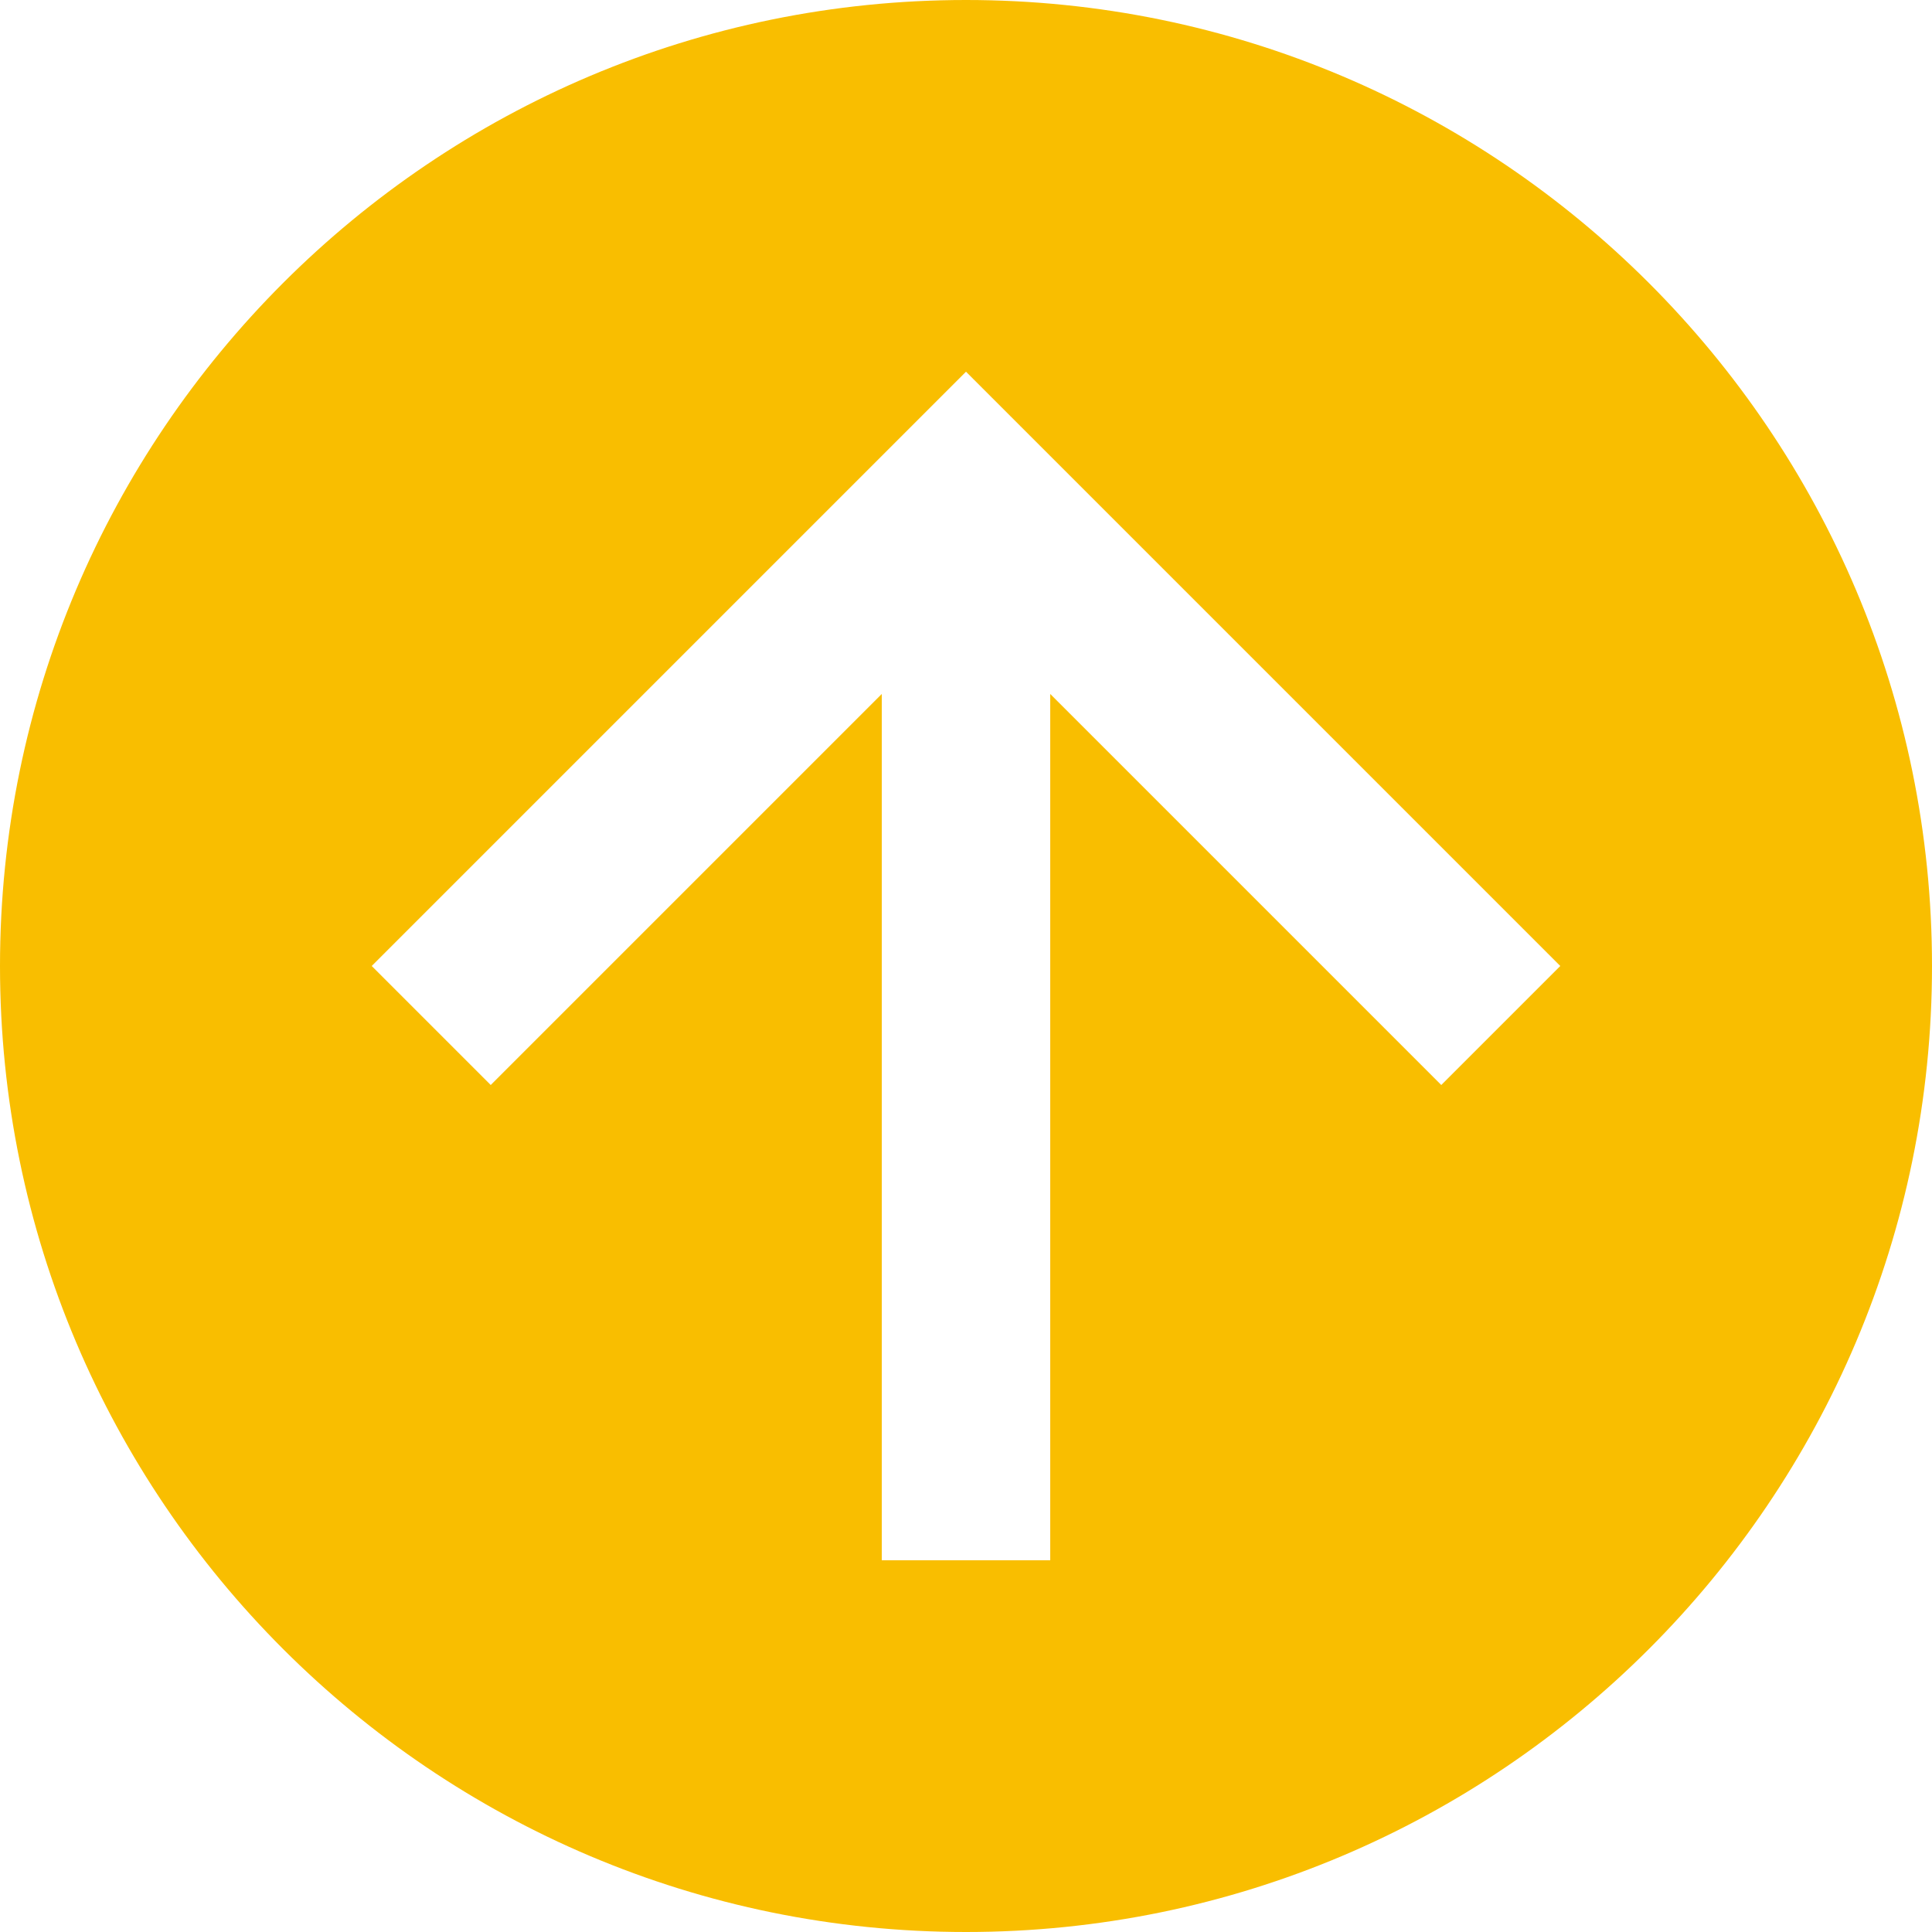
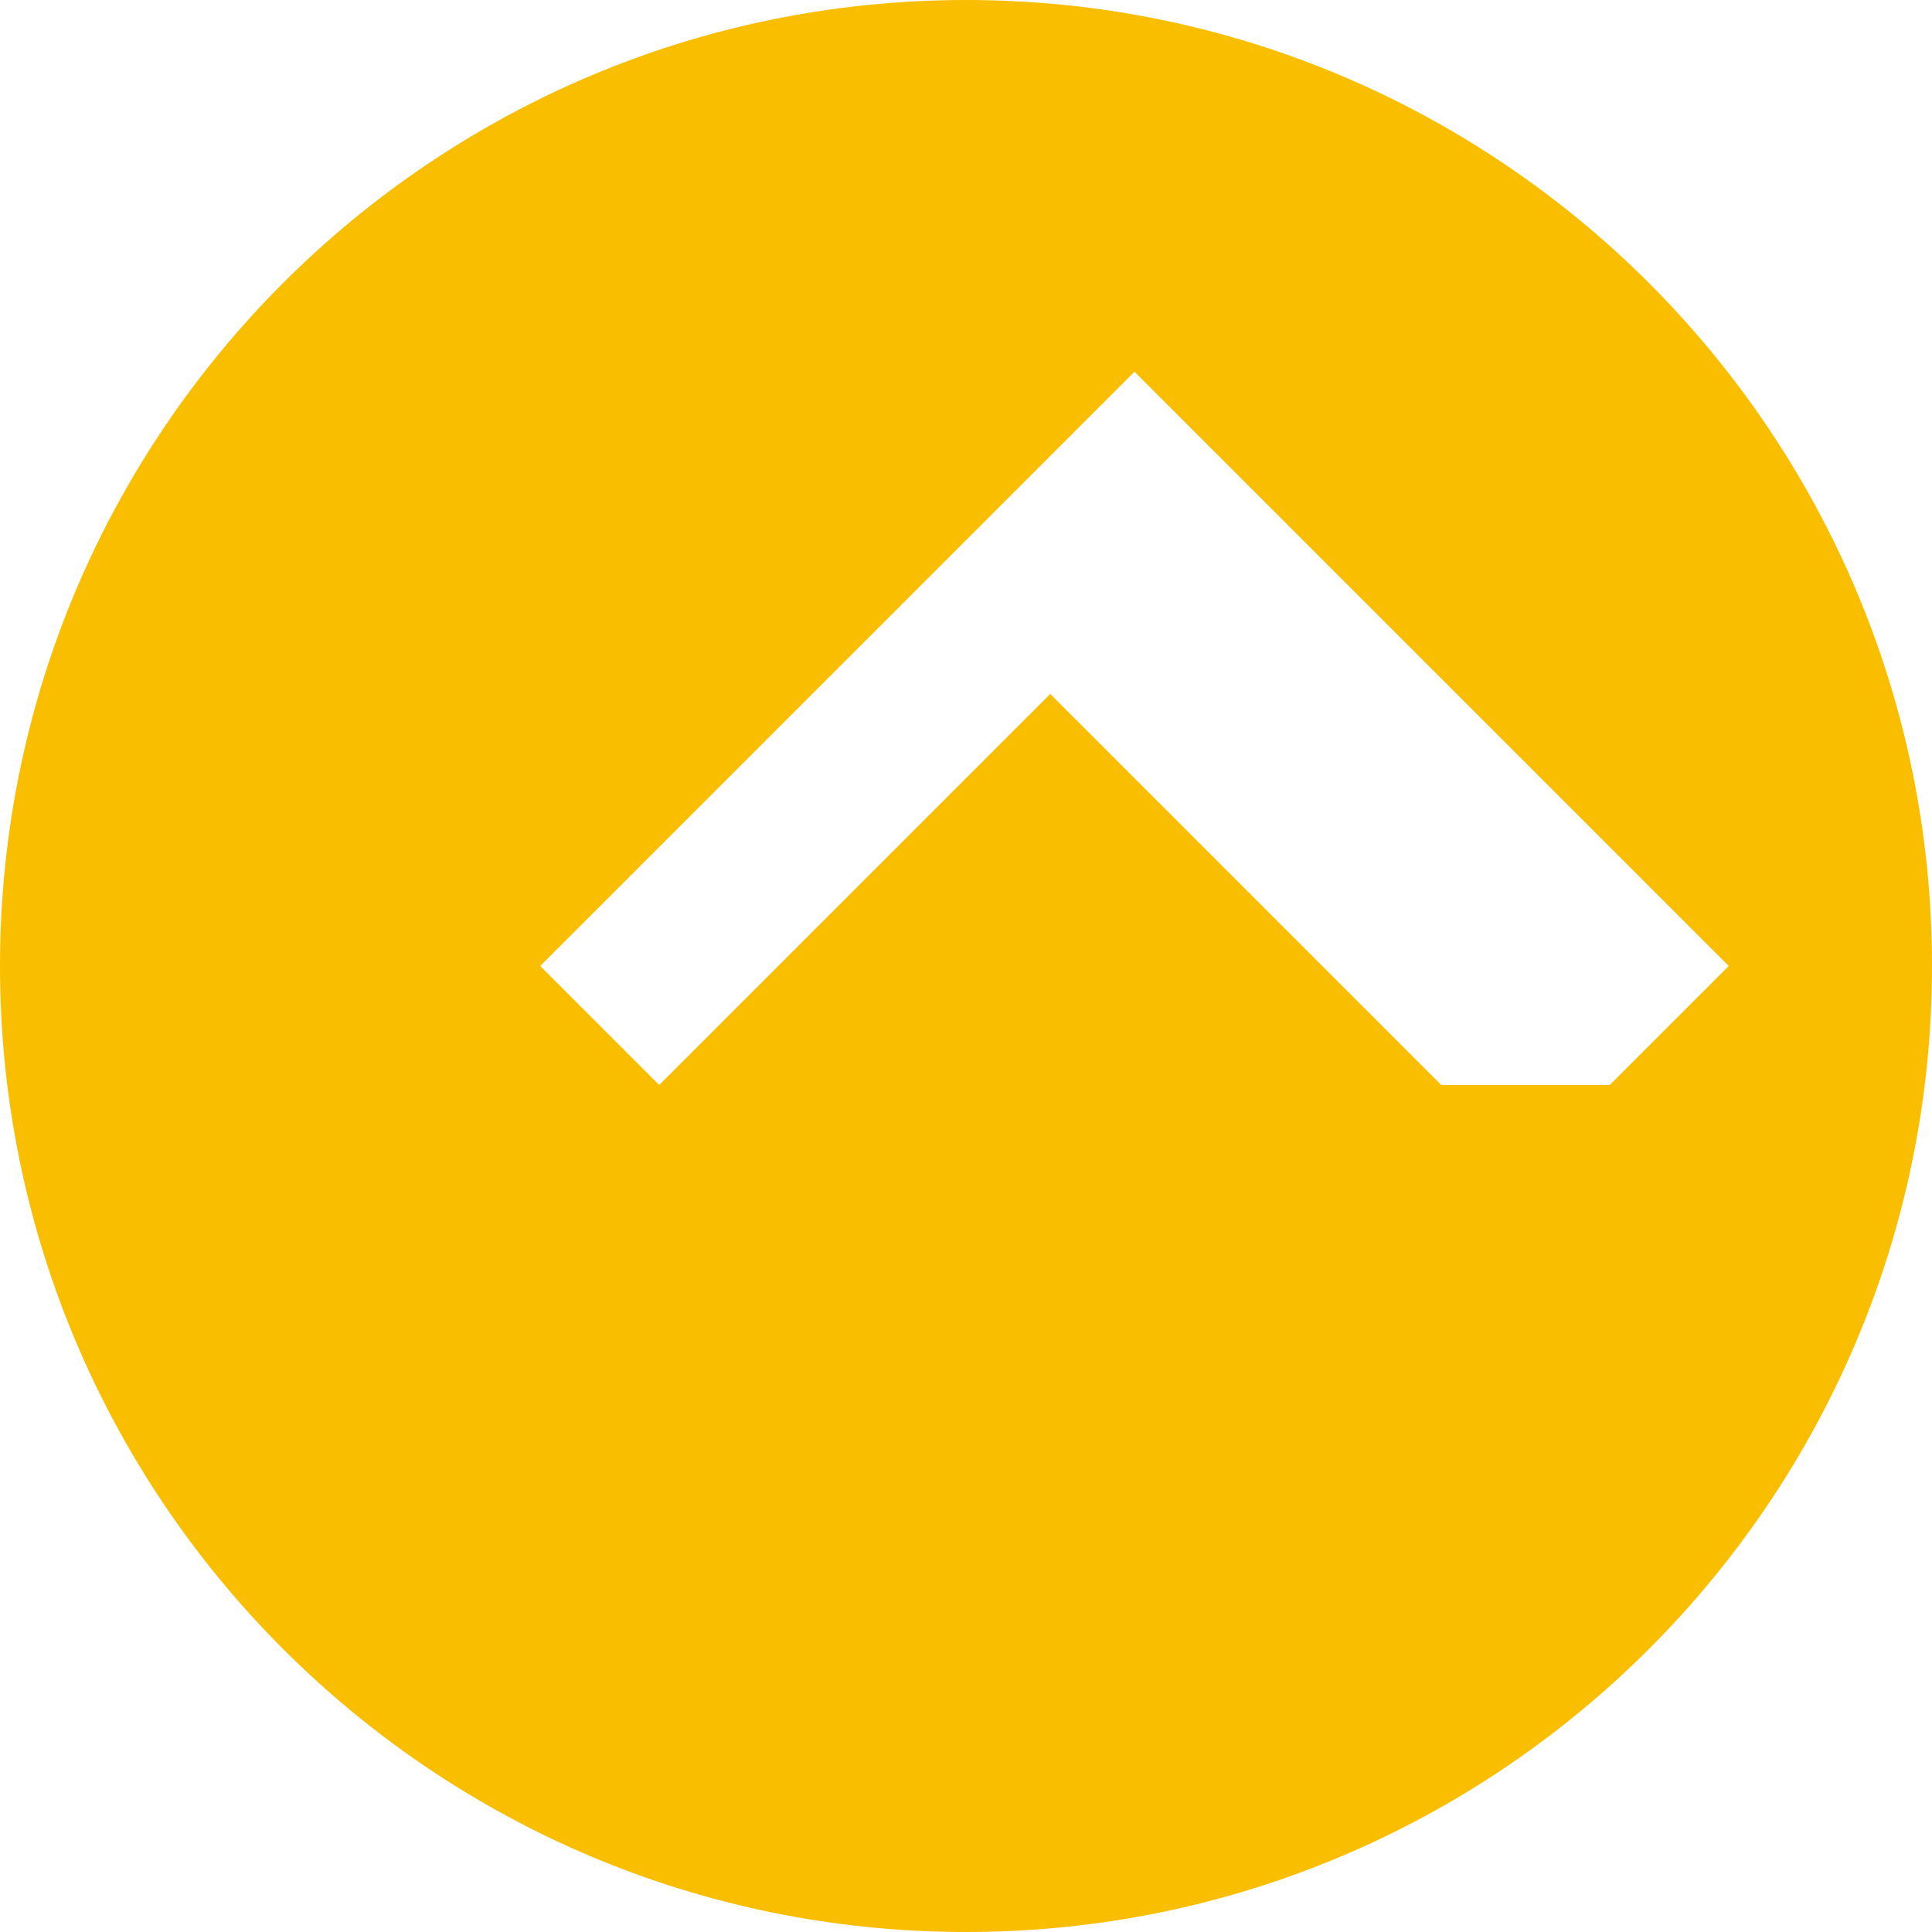
<svg xmlns="http://www.w3.org/2000/svg" id="_レイヤー_1" width="25" height="25" viewBox="0 0 25 25">
  <defs>
    <style>.cls-1{fill:#f9be00;}</style>
  </defs>
-   <path class="cls-1" d="m12.5,0C5.6,0,0,5.6,0,12.5s5.6,12.5,12.5,12.5,12.5-5.6,12.5-12.5S19.4,0,12.5,0Zm6.15,14.04l-5.06-5.06v11.21h-2.18v-11.21l-5.06,5.06-1.54-1.54,7.69-7.69,7.69,7.69-1.54,1.54Z" />
+   <path class="cls-1" d="m12.5,0C5.6,0,0,5.6,0,12.5s5.6,12.5,12.5,12.5,12.5-5.6,12.5-12.5S19.4,0,12.5,0Zm6.15,14.04l-5.06-5.06v11.21v-11.21l-5.06,5.06-1.54-1.54,7.69-7.69,7.69,7.69-1.54,1.54Z" />
</svg>